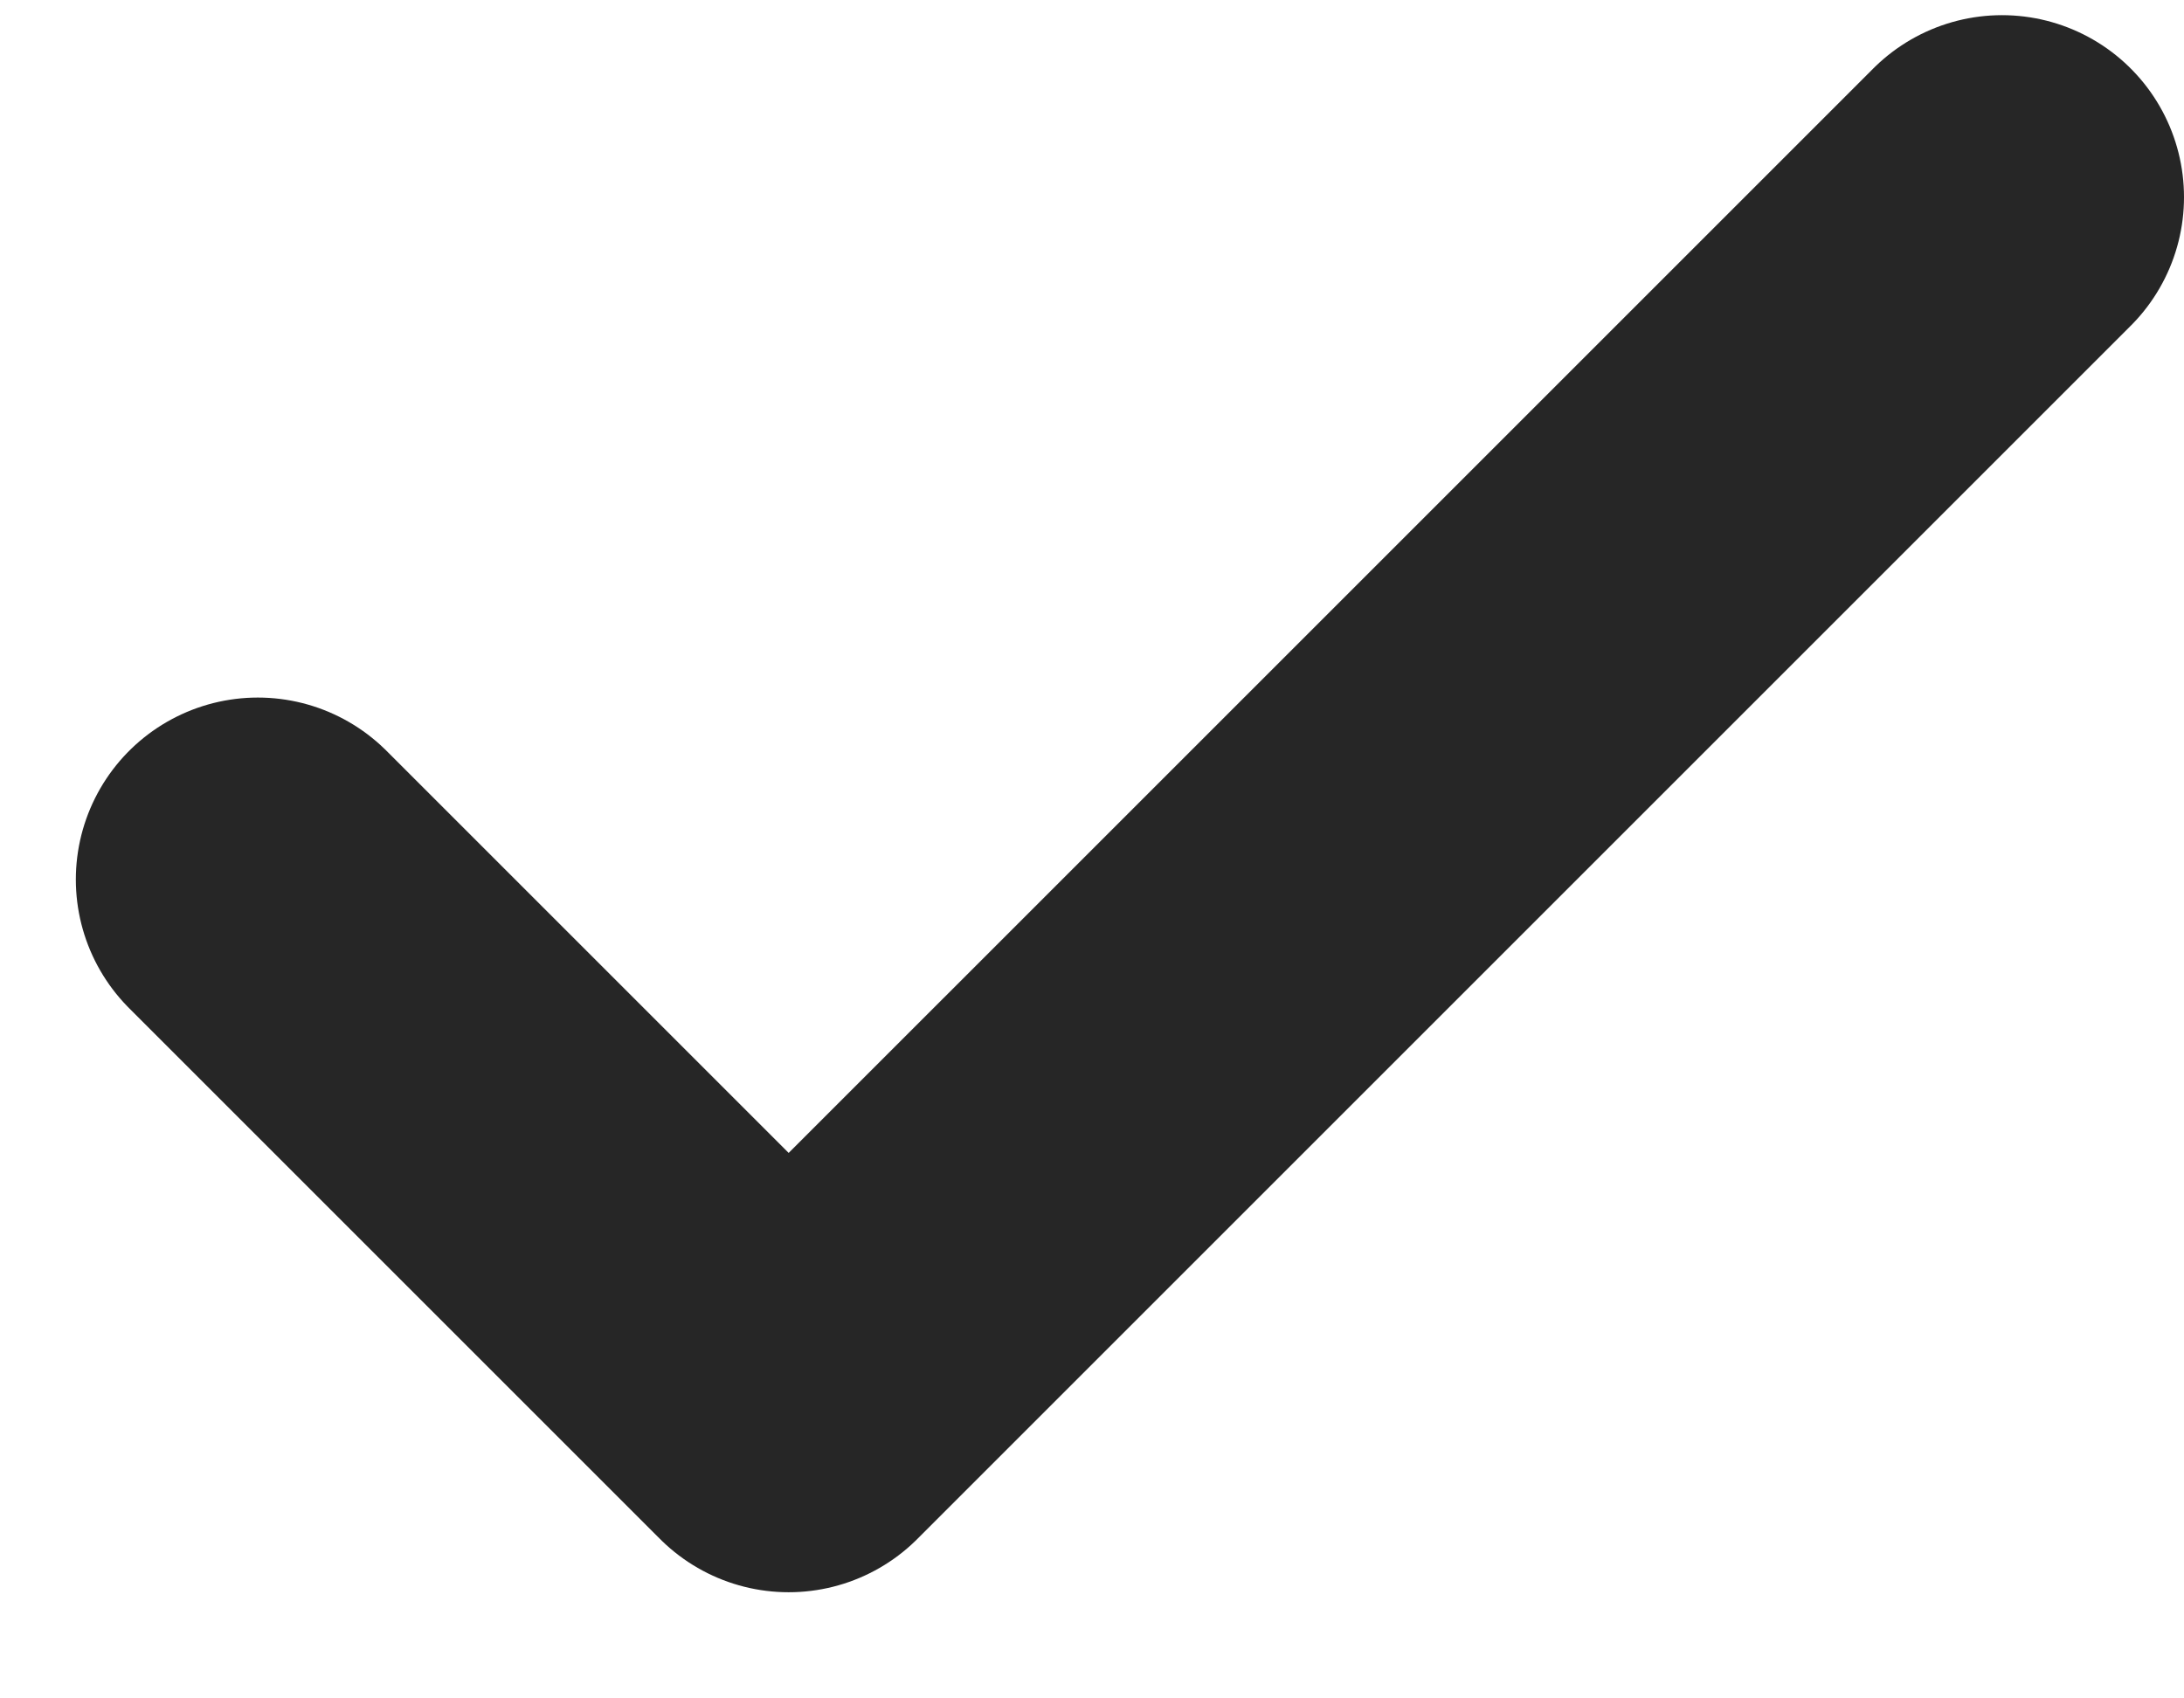
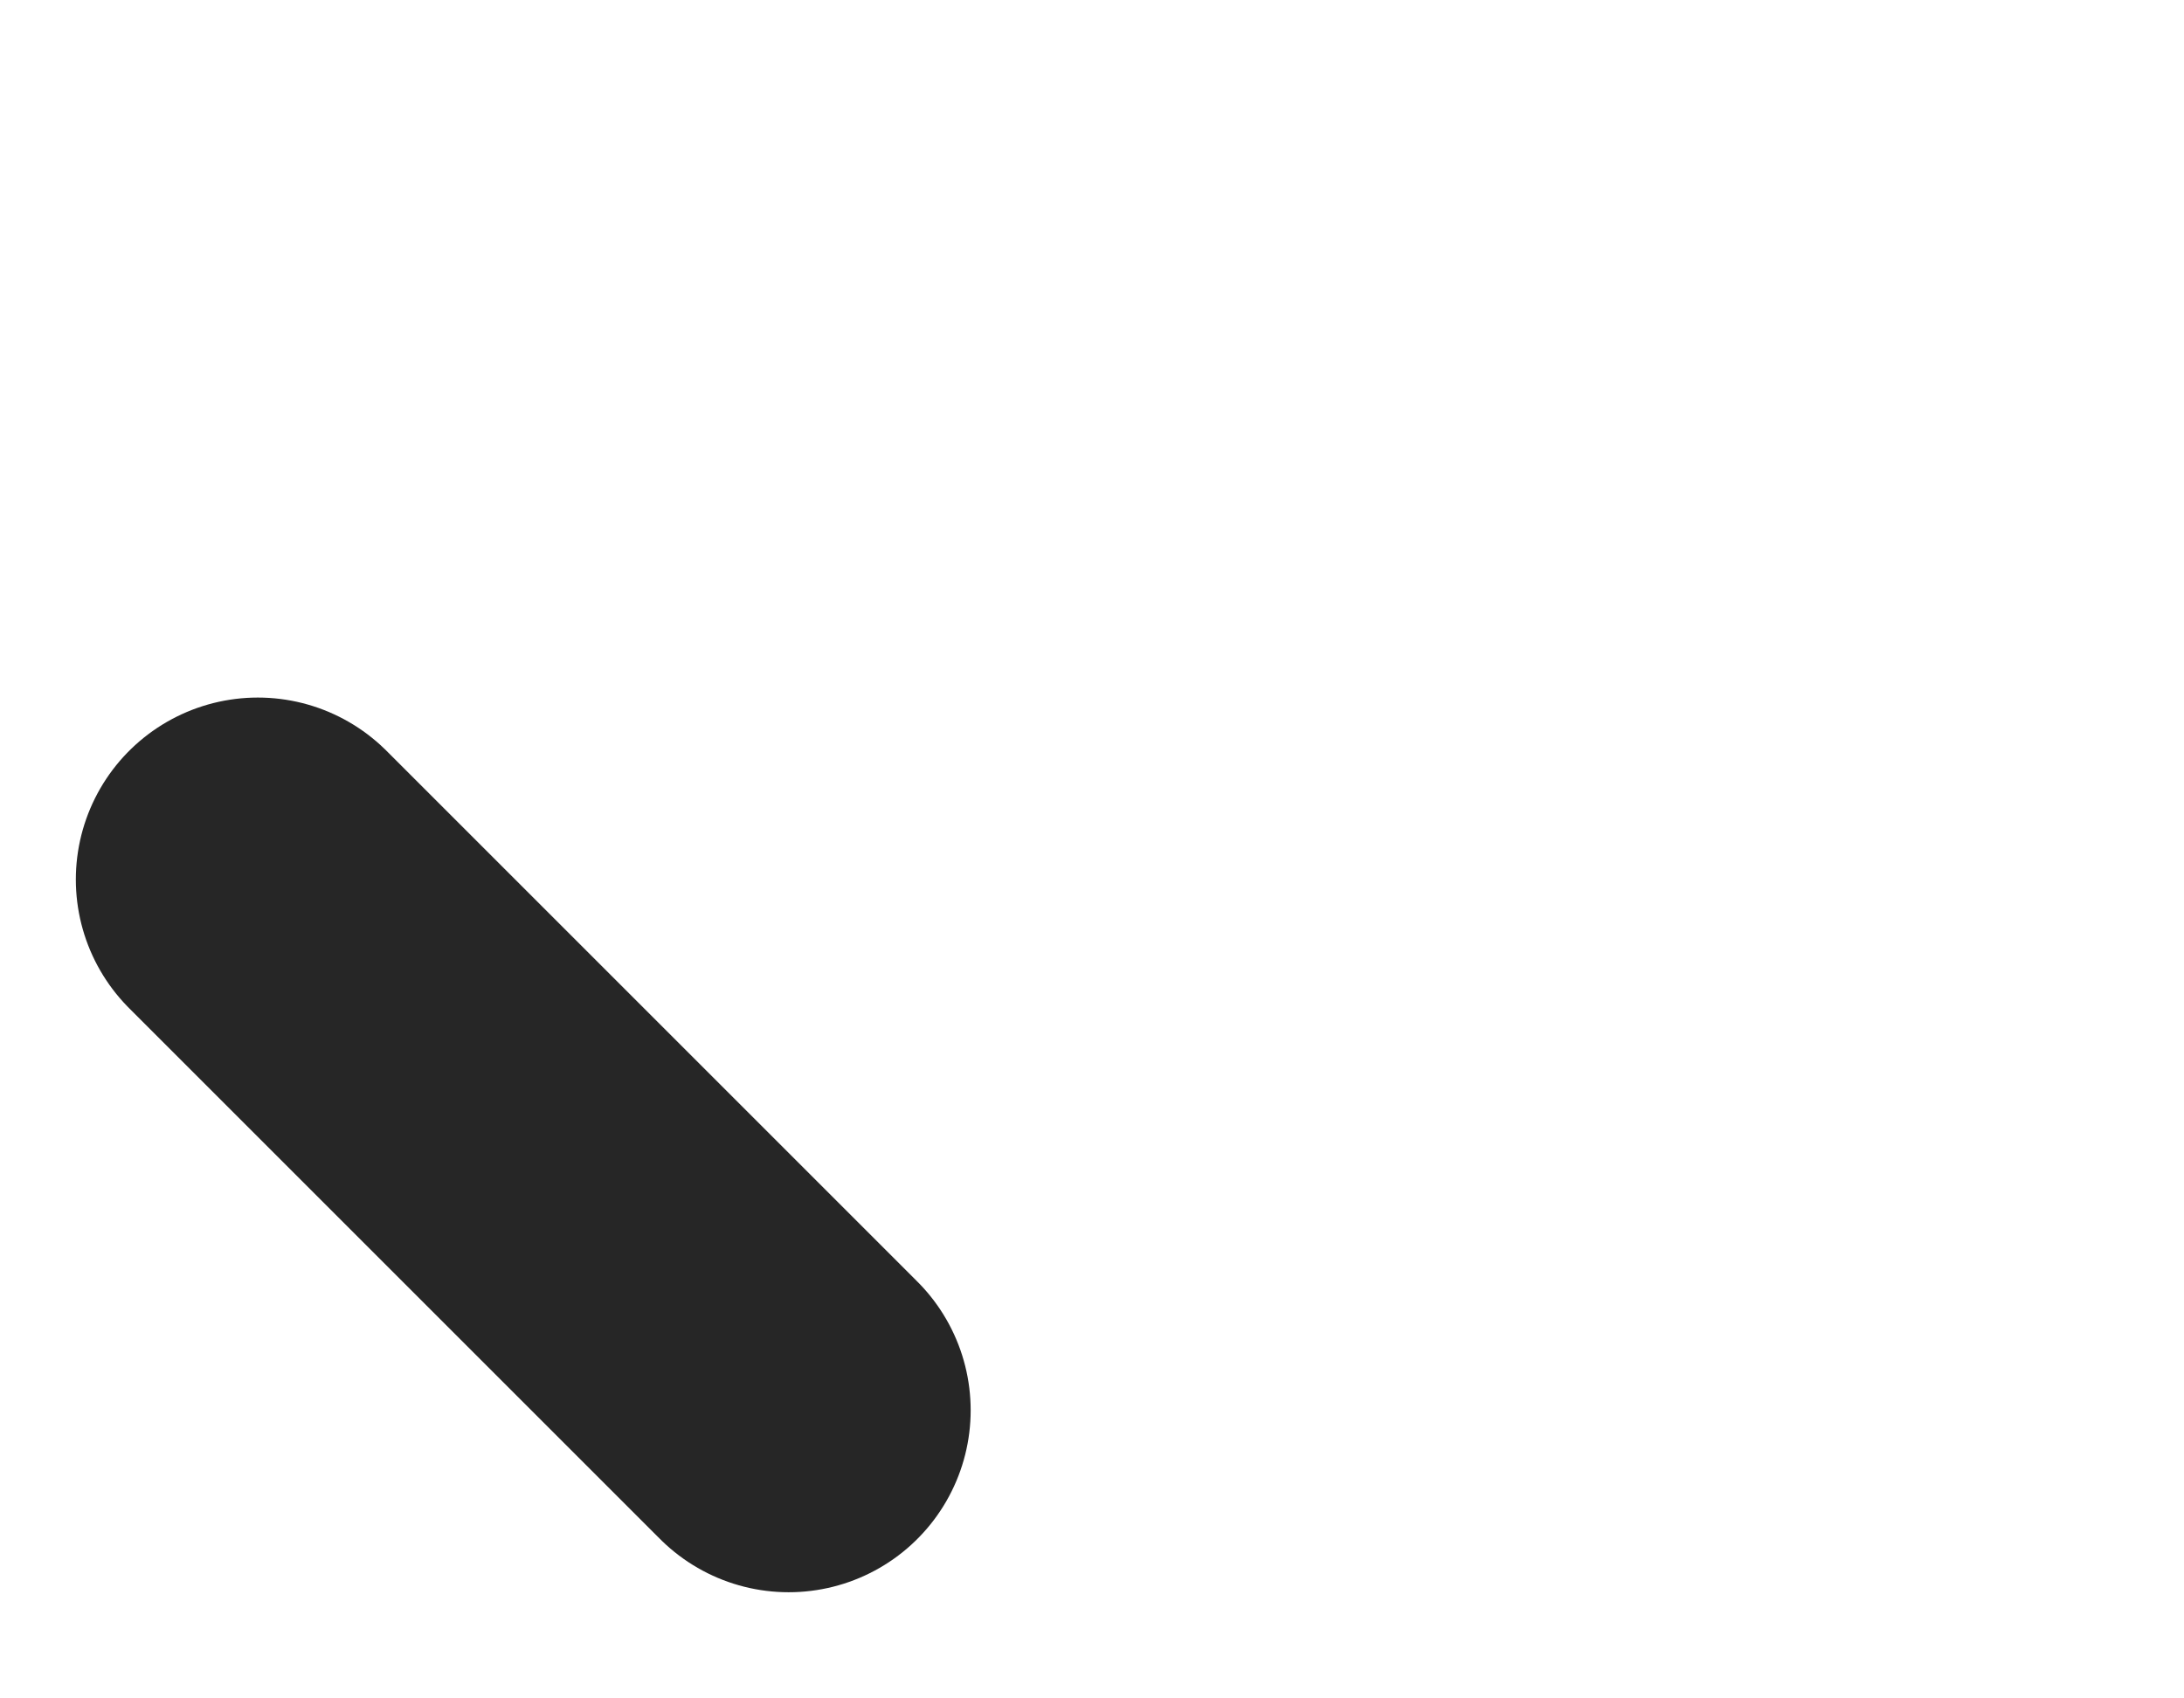
<svg xmlns="http://www.w3.org/2000/svg" width="18" height="14" viewBox="0 0 18 14" fill="none">
-   <path d="M2.125 7.25L6.5 11.625L16.5 1.625" stroke="#262626" stroke-width="3" stroke-linecap="round" stroke-linejoin="round" />
+   <path d="M2.125 7.25L6.5 11.625" stroke="#262626" stroke-width="3" stroke-linecap="round" stroke-linejoin="round" />
</svg>